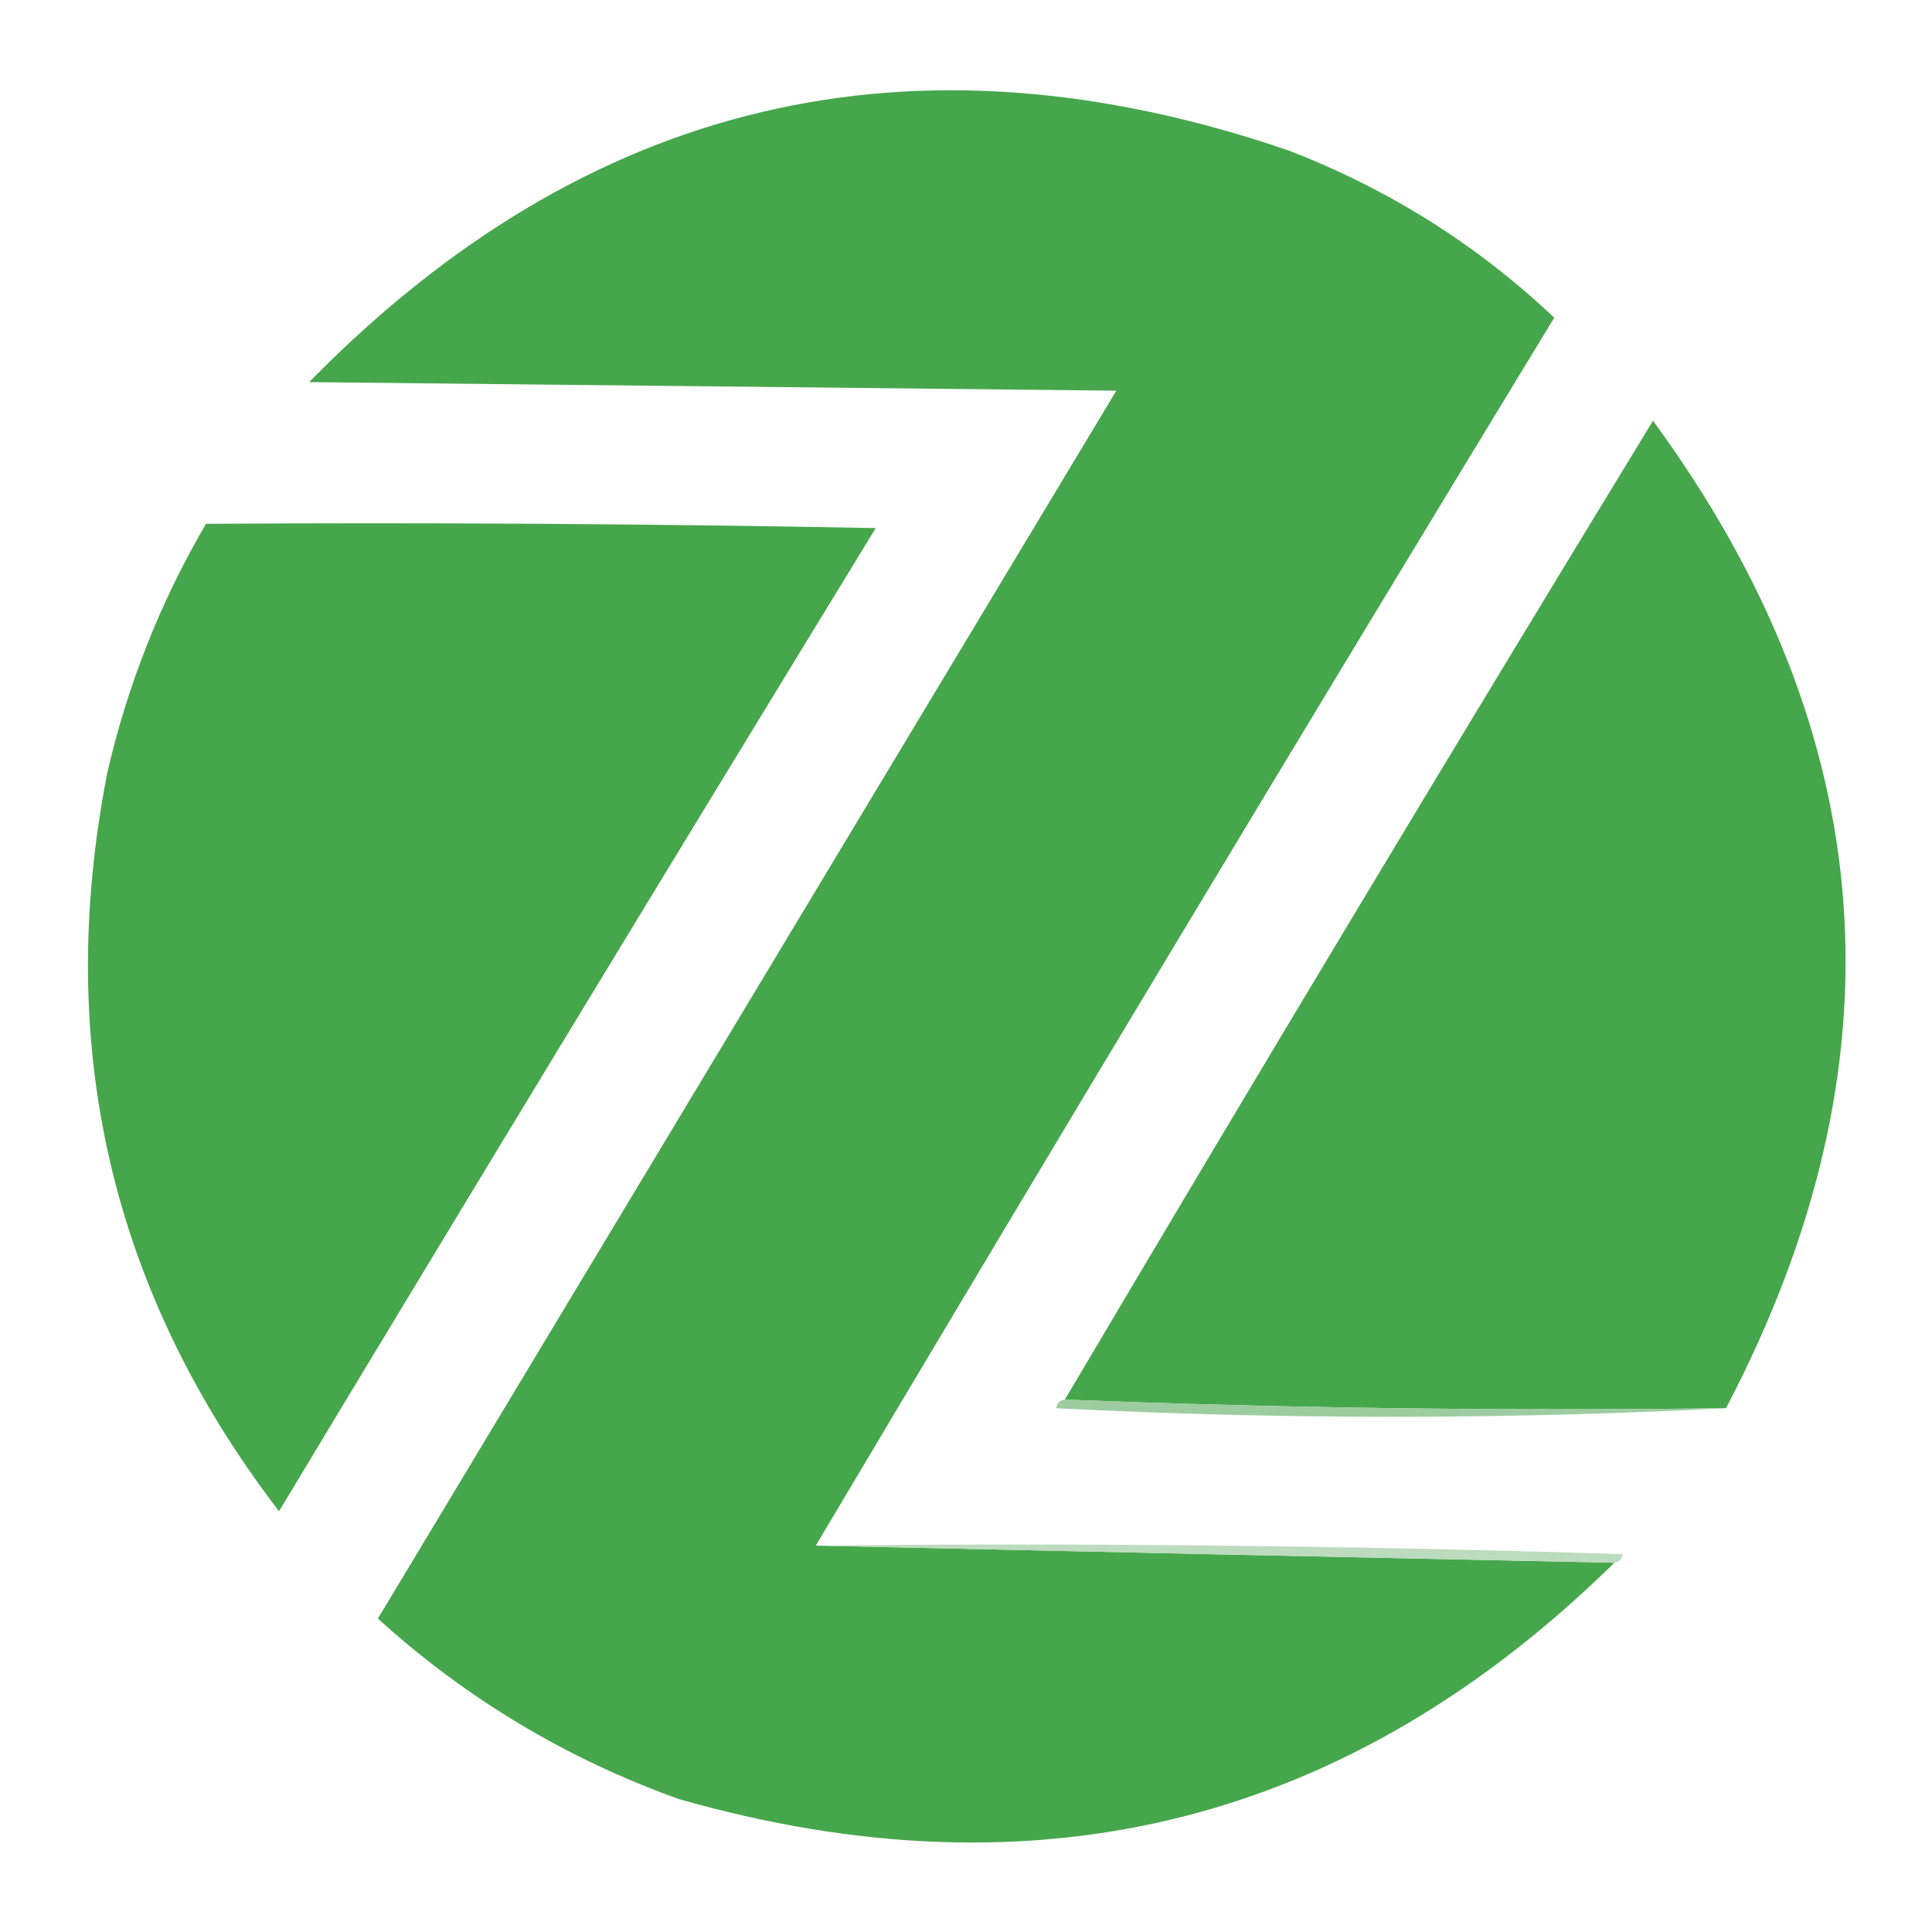
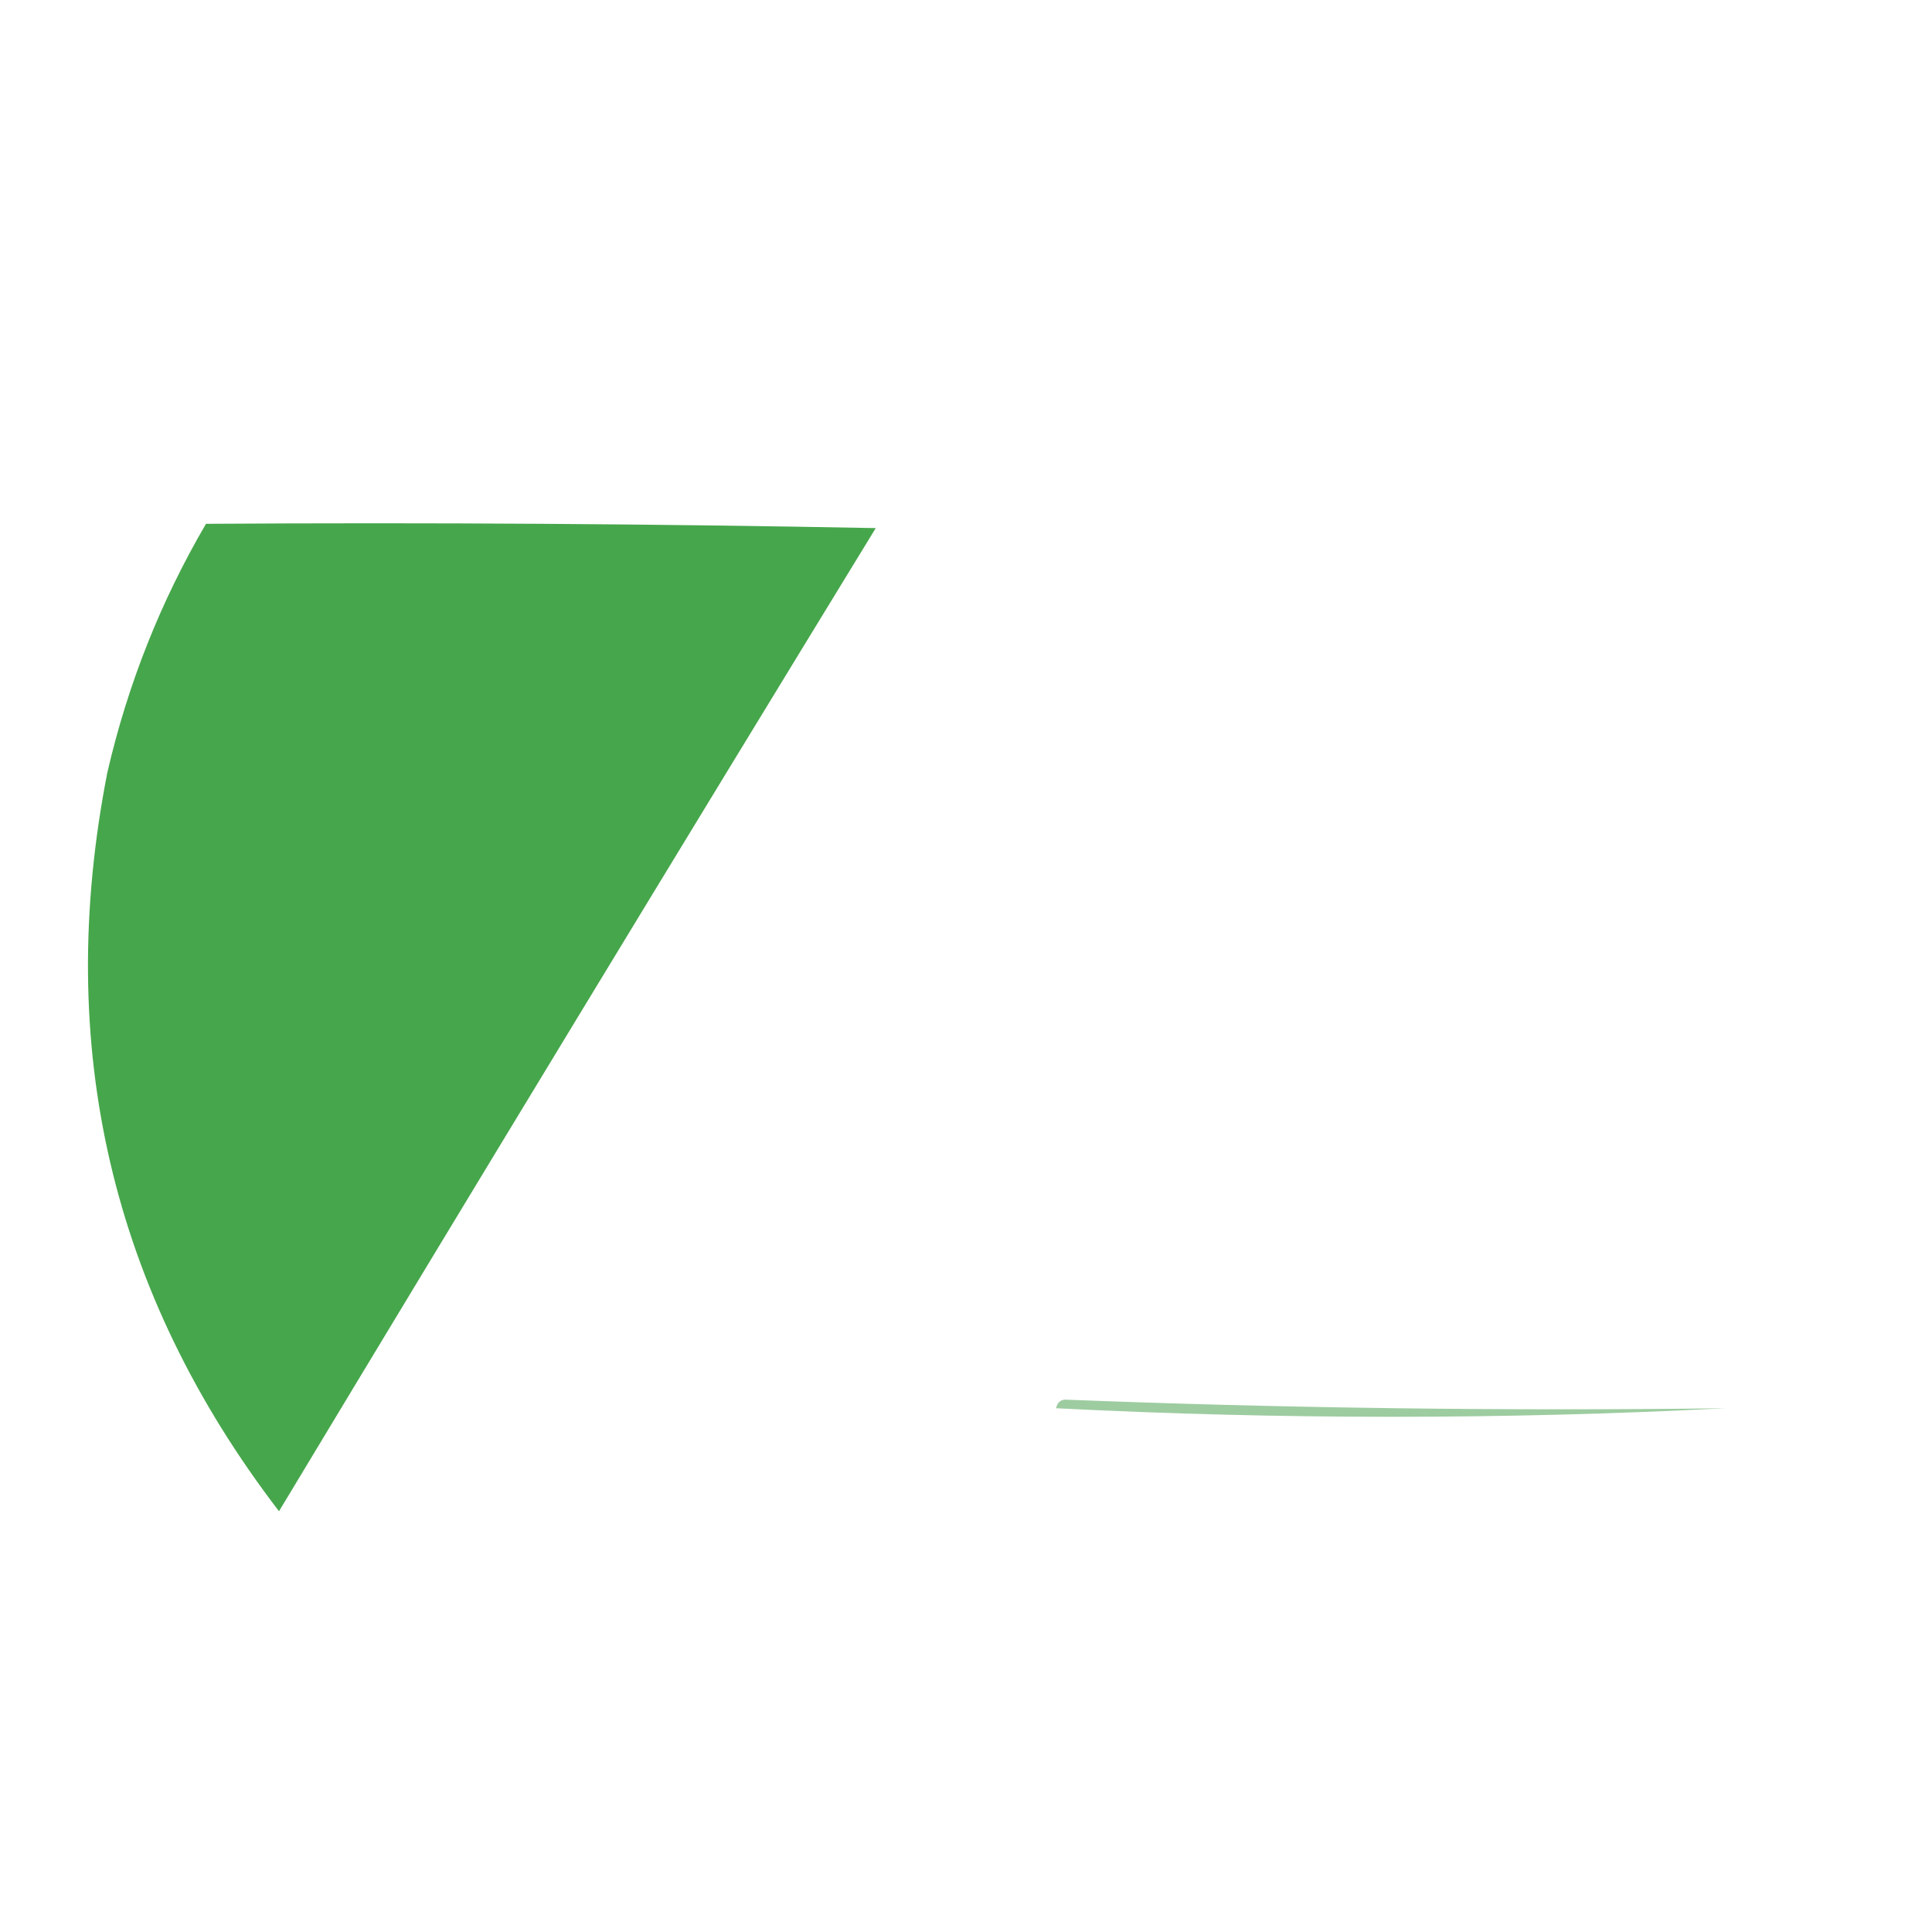
<svg xmlns="http://www.w3.org/2000/svg" width="32" height="32" viewBox="0 0 32 32" fill="none">
-   <path fill-rule="evenodd" clip-rule="evenodd" d="M13.512 25.6C17.84 25.696 22.249 25.791 26.739 25.884C22.353 30.193 17.185 31.497 11.237 29.796C9.374 29.126 7.715 28.13 6.259 26.809C10.336 20.03 14.413 13.25 18.49 6.471C14.034 6.424 9.577 6.376 5.121 6.329C9.71 1.645 15.114 0.365 21.334 2.489C22.996 3.129 24.466 4.053 25.743 5.262C21.627 12.026 17.55 18.805 13.512 25.6Z" fill="#46A64C" />
-   <path fill-rule="evenodd" clip-rule="evenodd" d="M28.588 23.324C24.913 23.372 21.263 23.324 17.637 23.182C20.847 17.758 24.094 12.354 27.379 6.969C31.181 12.159 31.584 17.611 28.588 23.324Z" fill="#46A64B" />
  <path fill-rule="evenodd" clip-rule="evenodd" d="M3.412 8.676C7.11 8.652 10.808 8.676 14.505 8.747C11.193 14.163 7.898 19.591 4.621 25.031C1.841 21.401 0.893 17.324 1.777 12.8C2.114 11.338 2.659 9.963 3.412 8.676Z" fill="#46A64B" />
  <path fill-rule="evenodd" clip-rule="evenodd" d="M17.634 23.182C21.26 23.324 24.911 23.372 28.585 23.325C24.911 23.514 21.213 23.514 17.492 23.325C17.51 23.238 17.557 23.191 17.634 23.182Z" fill="#9DCCA0" />
-   <path fill-rule="evenodd" clip-rule="evenodd" d="M13.51 25.6C17.967 25.553 22.423 25.6 26.879 25.742C26.861 25.828 26.814 25.876 26.736 25.884C22.247 25.791 17.838 25.696 13.51 25.6Z" fill="#BDDBBF" />
</svg>